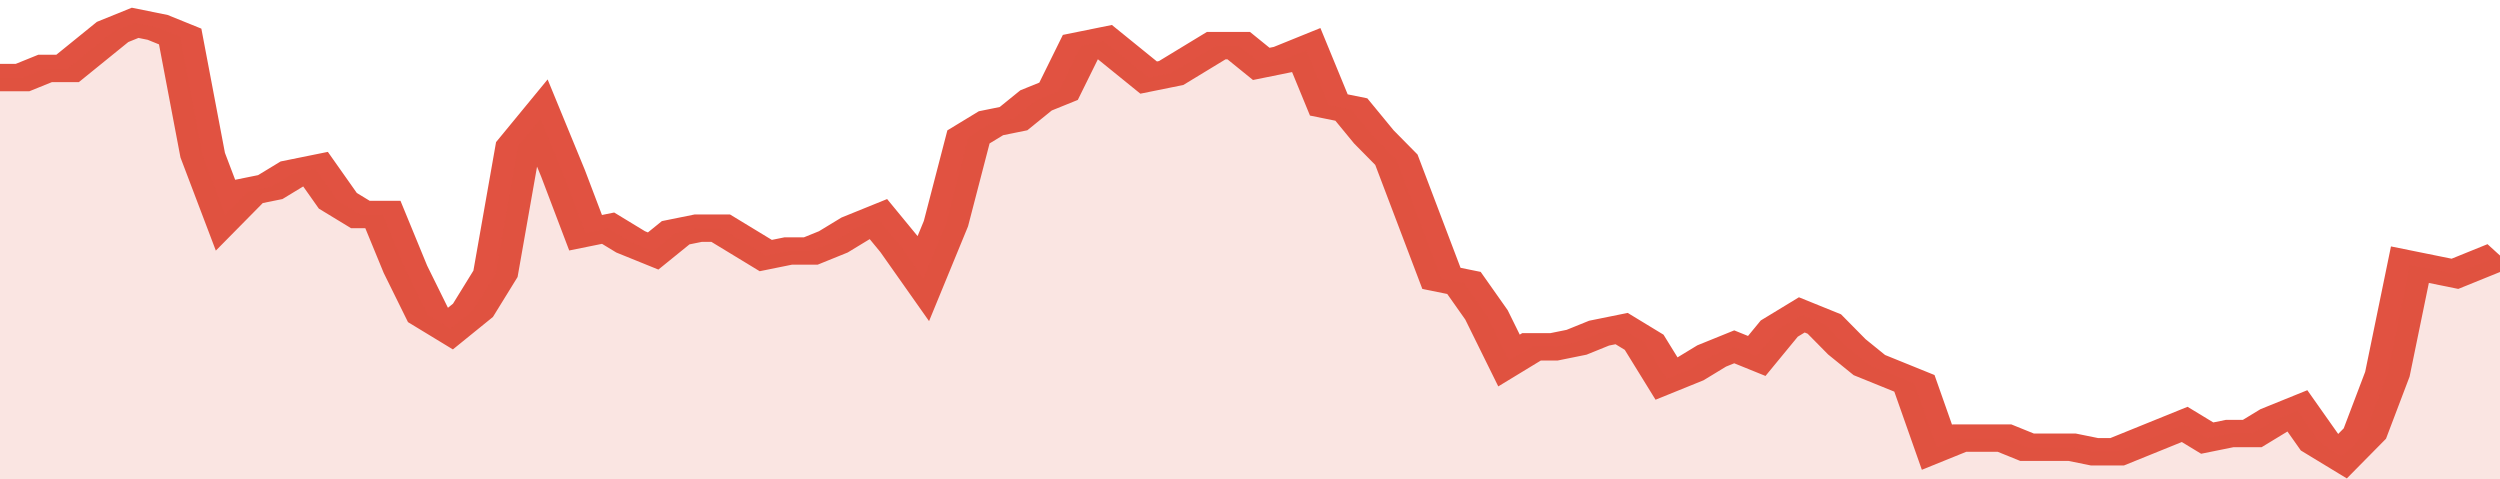
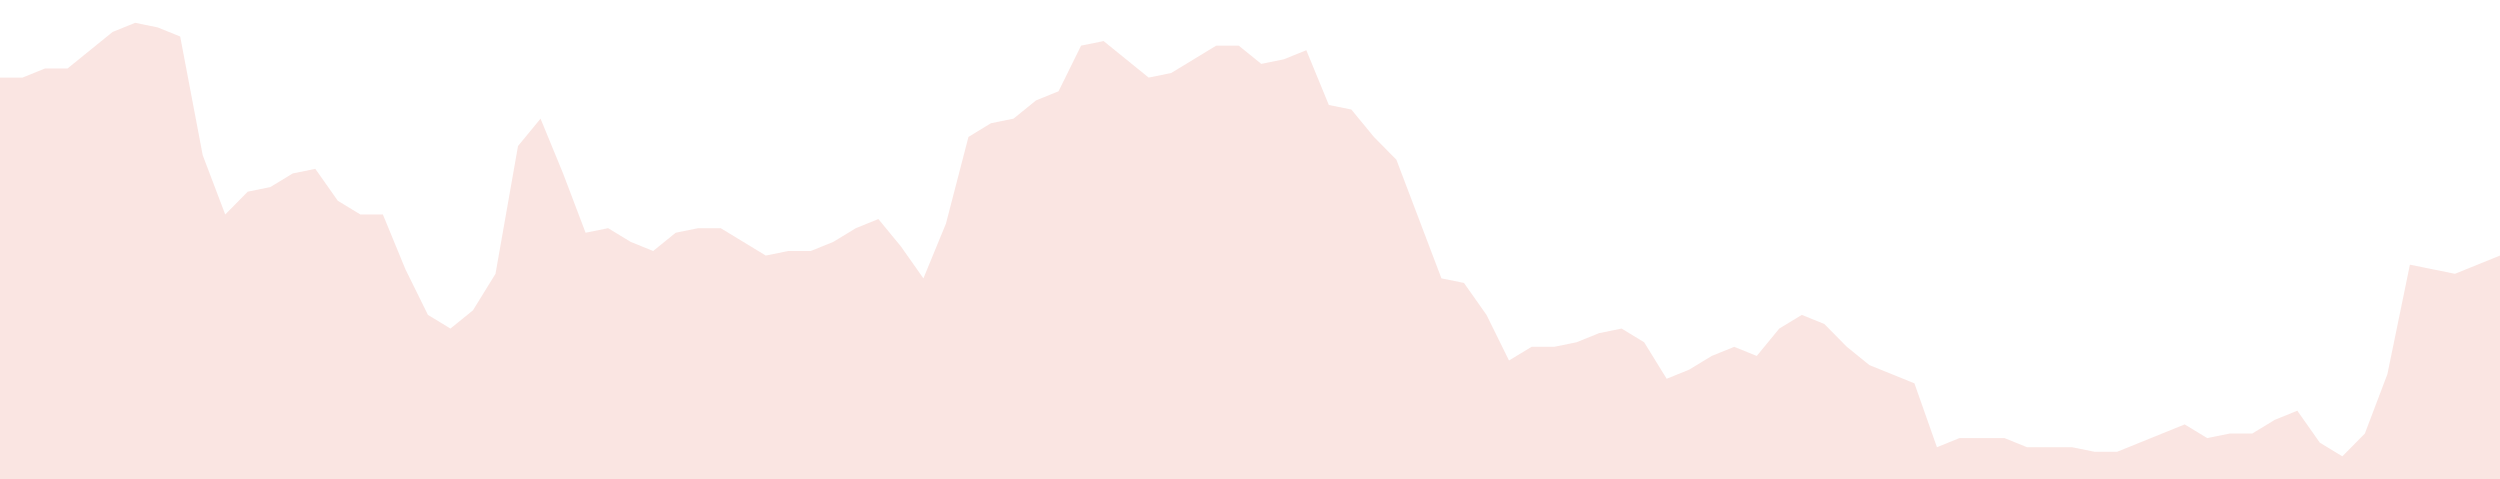
<svg xmlns="http://www.w3.org/2000/svg" viewBox="0 0 333 105" width="120" height="23" preserveAspectRatio="none">
-   <polyline fill="none" stroke="#E15241" stroke-width="6" points="0, 17 3, 17 6, 15 9, 15 12, 11 15, 7 18, 5 21, 6 24, 8 27, 34 30, 47 33, 42 36, 41 39, 38 42, 37 45, 44 48, 47 51, 47 54, 59 57, 69 60, 72 63, 68 66, 60 69, 32 72, 26 75, 38 78, 51 81, 50 84, 53 87, 55 90, 51 93, 50 96, 50 99, 53 102, 56 105, 55 108, 55 111, 53 114, 50 117, 48 120, 54 123, 61 126, 49 129, 30 132, 27 135, 26 138, 22 141, 20 144, 10 147, 9 150, 13 153, 17 156, 16 159, 13 162, 10 165, 10 168, 14 171, 13 174, 11 177, 23 180, 24 183, 30 186, 35 189, 48 192, 61 195, 62 198, 69 201, 79 204, 76 207, 76 210, 75 213, 73 216, 72 219, 75 222, 83 225, 81 228, 78 231, 76 234, 78 237, 72 240, 69 243, 71 246, 76 249, 80 252, 82 255, 84 258, 98 261, 96 264, 96 267, 96 270, 98 273, 98 276, 98 279, 99 282, 99 285, 97 288, 95 291, 93 294, 96 297, 95 300, 95 303, 92 306, 90 309, 97 312, 100 315, 95 318, 82 321, 58 324, 59 327, 60 330, 58 333, 56 333, 56 "> </polyline>
  <polygon fill="#E15241" opacity="0.15" points="0, 105 0, 17 3, 17 6, 15 9, 15 12, 11 15, 7 18, 5 21, 6 24, 8 27, 34 30, 47 33, 42 36, 41 39, 38 42, 37 45, 44 48, 47 51, 47 54, 59 57, 69 60, 72 63, 68 66, 60 69, 32 72, 26 75, 38 78, 51 81, 50 84, 53 87, 55 90, 51 93, 50 96, 50 99, 53 102, 56 105, 55 108, 55 111, 53 114, 50 117, 48 120, 54 123, 61 126, 49 129, 30 132, 27 135, 26 138, 22 141, 20 144, 10 147, 9 150, 13 153, 17 156, 16 159, 13 162, 10 165, 10 168, 14 171, 13 174, 11 177, 23 180, 24 183, 30 186, 35 189, 48 192, 61 195, 62 198, 69 201, 79 204, 76 207, 76 210, 75 213, 73 216, 72 219, 75 222, 83 225, 81 228, 78 231, 76 234, 78 237, 72 240, 69 243, 71 246, 76 249, 80 252, 82 255, 84 258, 98 261, 96 264, 96 267, 96 270, 98 273, 98 276, 98 279, 99 282, 99 285, 97 288, 95 291, 93 294, 96 297, 95 300, 95 303, 92 306, 90 309, 97 312, 100 315, 95 318, 82 321, 58 324, 59 327, 60 330, 58 333, 56 333, 105 " />
</svg>